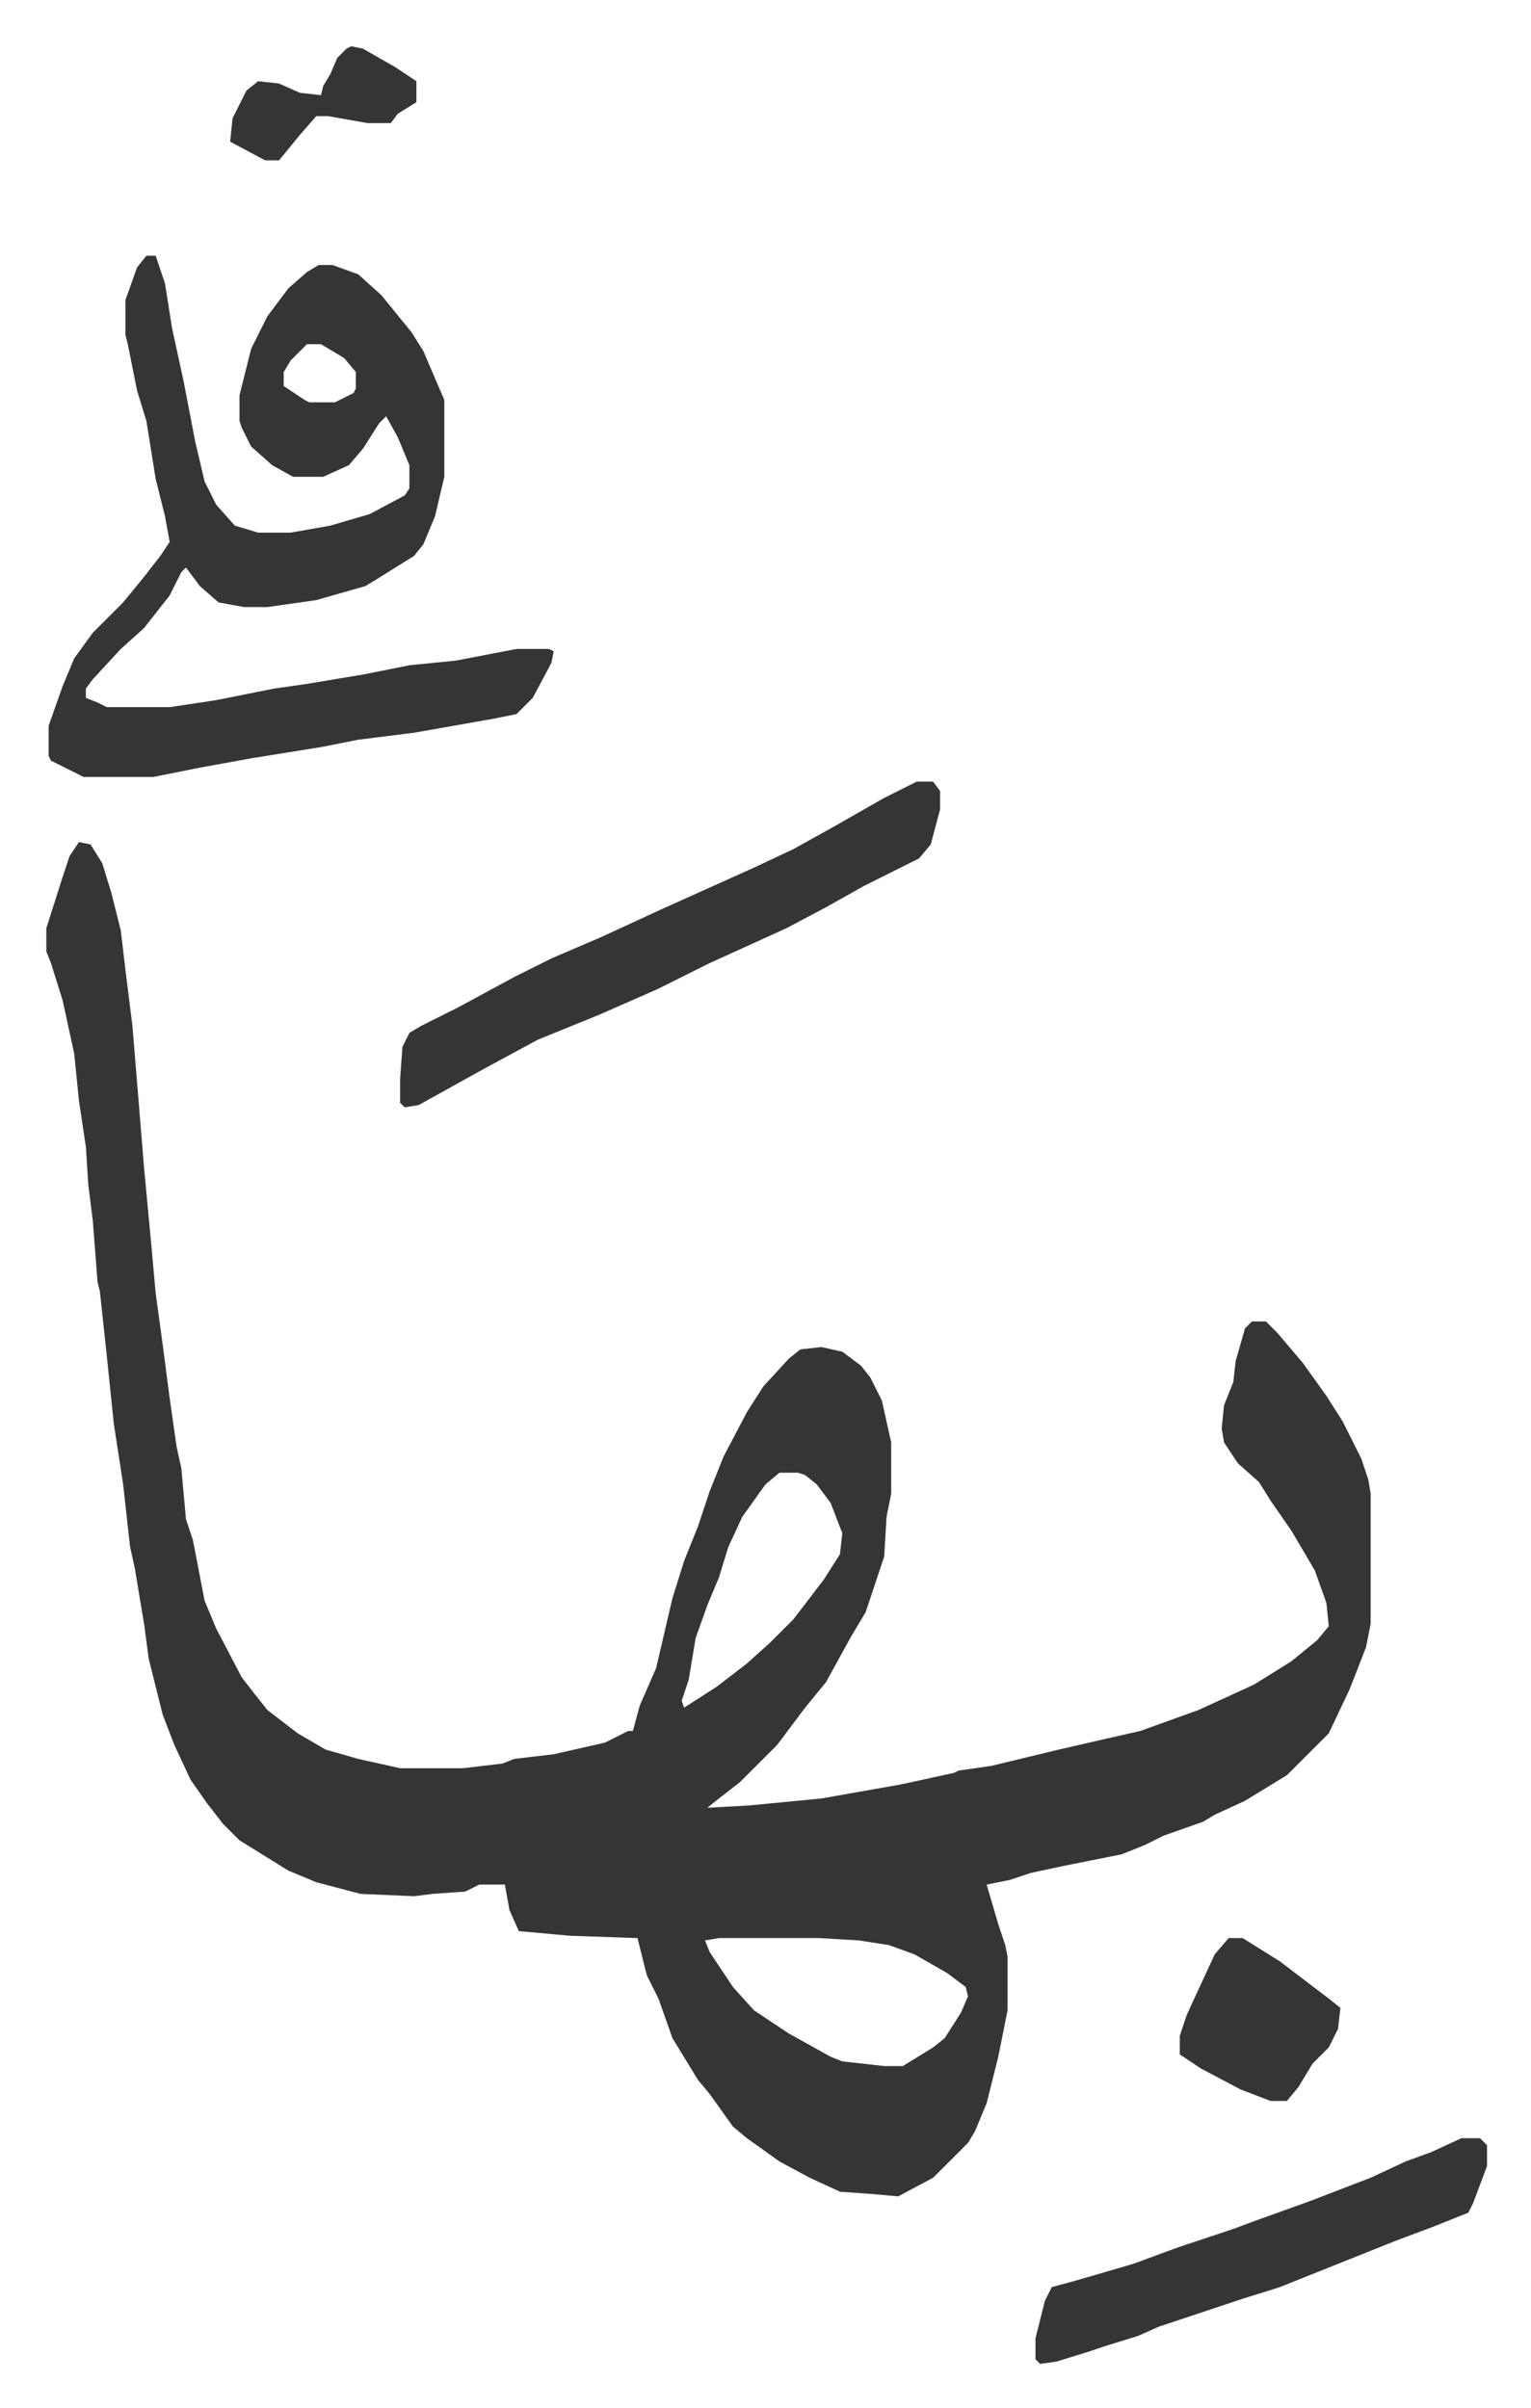
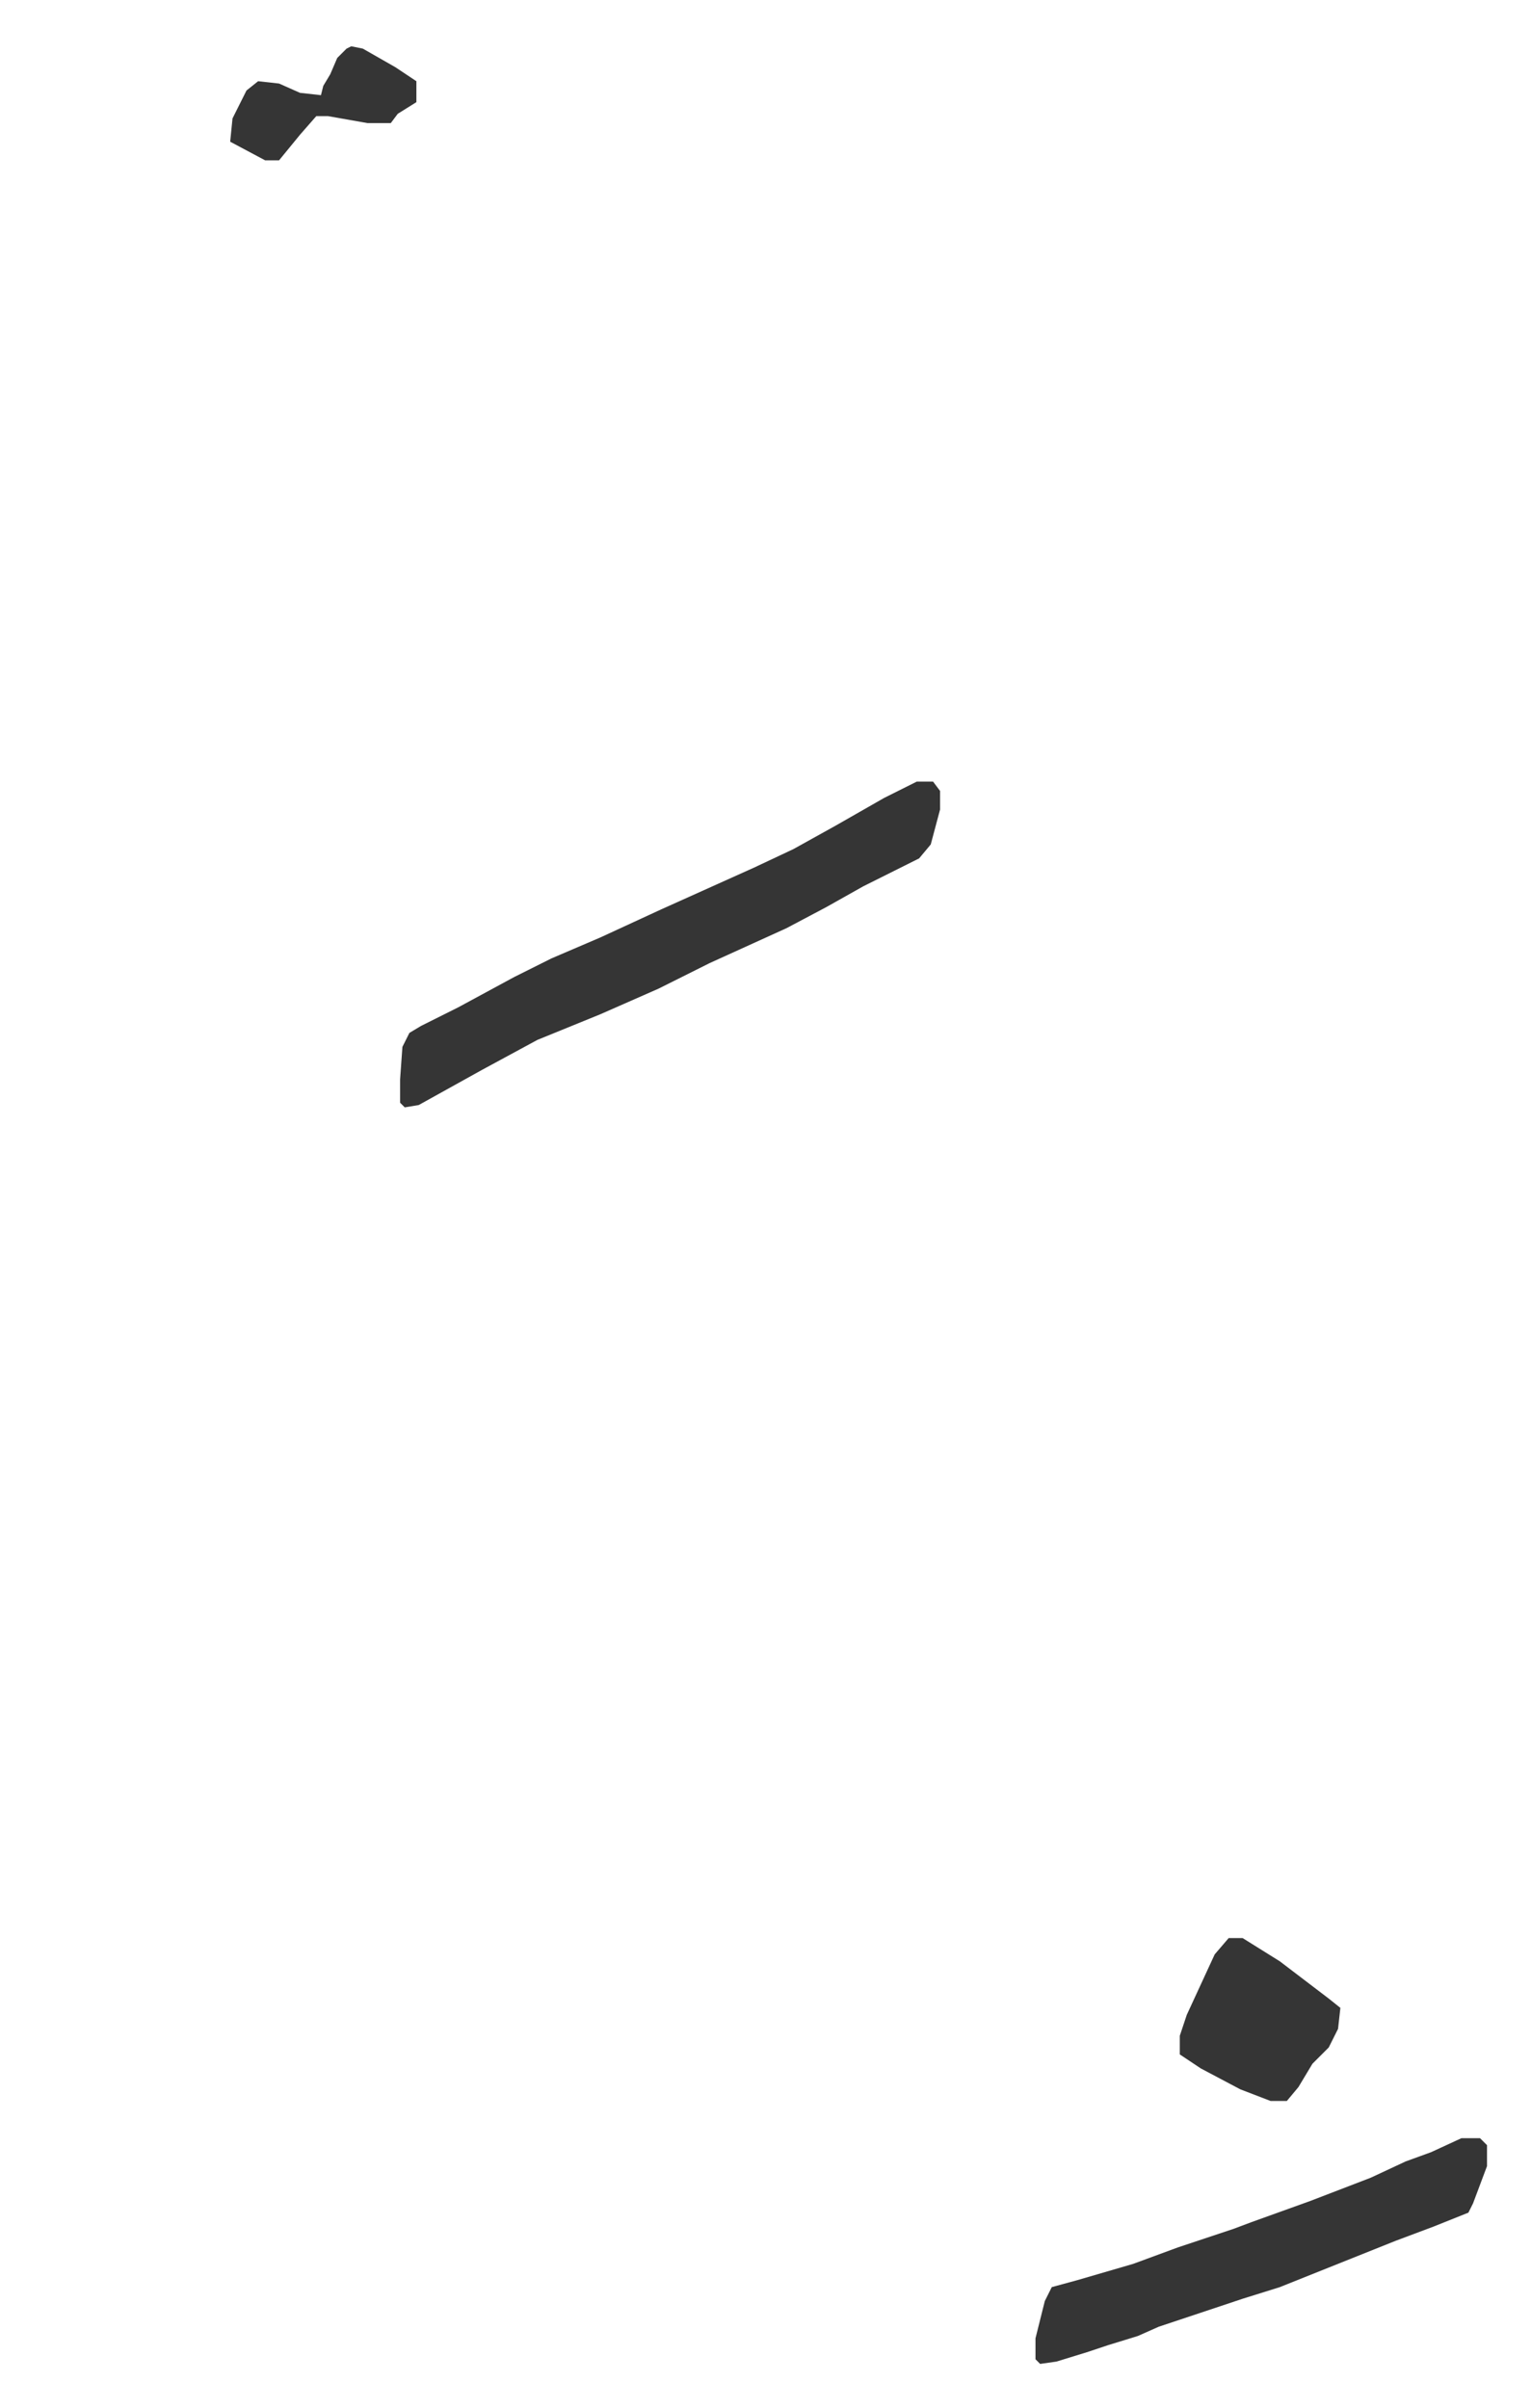
<svg xmlns="http://www.w3.org/2000/svg" viewBox="-19.9 125.1 657.8 1034.8">
-   <path fill="#353535" id="rule_normal" d="m14 487 5 1 5 8 4 13 4 16 2 17 3 24 5 61 3 32 2 22 3 22 3 23 3 21 2 9 2 22 3 9 5 26 5 12 11 21 7 9 4 5 13 10 12 7 14 4 18 4h27l17-2 5-2 17-2 22-5 10-5h2l3-11 7-16 7-30 5-16 6-15 5-15 6-15 10-19 7-11 11-12 5-4 9-1 9 2 8 6 4 5 5 10 4 18v22l-2 10-1 17-8 24-6 10-11 20-9 11-12 16-16 16-9 7-5 4 18-1 31-3 34-6 23-5 2-1 14-2 29-7 13-3 22-5 25-9 24-11 16-10 11-9 5-6-1-10-5-14-10-17-9-13-5-8-9-8-6-9-1-6 1-10 4-10 1-9 4-14 3-3h6l5 5 11 13 10 14 7 11 8 16 3 9 1 6v56l-2 10-7 18-9 19-18 18-18 11-13 6-5 3-17 6-8 4-10 4-25 5-14 3-9 3-10 2 5 17 3 9 1 5v23l-4 20-5 20-5 12-3 5-15 15-15 8-11-1-14-1-13-6-13-7-14-10-6-5-10-14-5-6-11-18-6-17-5-10-4-16-29-1-22-2-4-9-2-11h-11l-6 3-14 1-8 1-23-1-19-5-12-5-21-13-7-7-7-9-7-10-7-15-5-13-6-24-2-15-4-24-2-9-3-27-4-26-3-29-3-28-1-4-2-26-2-16-1-16-3-20-2-20-5-23-5-16-2-5v-10l7-22 3-9zm301 271-6 5-10 14-6 13-4 13-5 12-5 14-3 18-3 9 1 3 14-9 13-10 10-9 10-10 13-17 7-11 1-9-5-13-6-8-5-4-3-1zm-26 200-6 1 2 5 10 15 9 10 15 10 18 10 5 2 18 2h8l13-8 5-4 7-11 3-7-1-4-8-6-14-8-11-4-13-2-17-1zM43 235h4l4 12 3 19 5 23 5 26 4 17 5 10 8 9 10 3h14l17-3 17-5 15-8 2-3v-10l-5-12-5-9-3 3-7 11-6 7-11 5h-13l-9-5-9-8-4-8-1-3v-11l5-20 7-14 9-12 8-7 5-3h6l11 4 10 9 13 16 5 8 9 21v33l-4 17-5 12-4 5-16 10-5 3-21 6-21 3H85l-11-2-8-7-6-8-2 2-5 10-11 14-10 9-12 13-3 4v4l5 2 4 2h27l20-3 25-5 14-2 24-4 20-4 20-2 26-5h14l2 1-1 5-8 15-7 7-10 2-34 6-24 3-15 3-31 5-22 4-20 4H16l-14-7-1-2v-13l6-17 5-12 8-11 13-13 9-11 7-9 4-6-2-11-4-16-4-25-4-13-4-20-1-4v-15l5-14zm69 38-7 7-3 5v6l9 6 2 1h11l8-4 1-2v-7l-5-6-10-6z" />
  <path fill="#353535" id="rule_normal" d="M374 461h7l3 4v8l-4 15-5 6-24 12-16 9-17 9-33 15-22 11-25 11-27 11-24 13-27 15-6 1-2-2v-10l1-14 3-6 5-3 16-8 24-13 16-8 21-9 26-12 40-18 17-8 18-10 21-12zm234 583h8l3 3v9l-6 16-2 4-15 6-16 6-20 8-30 12-16 5-36 12-9 4-13 4-9 3-13 4-7 1-2-2v-9l4-16 3-6 11-3 24-7 19-7 24-8 8-3 25-9 26-10 15-7 11-4zm-100-86h6l16 10 21 16 5 4-1 9-4 8-7 7-6 10-5 6h-7l-13-5-17-9-9-6v-8l3-9 12-26zM131 145l5 1 14 8 9 6v9l-8 5-3 4h-10l-17-3h-5l-7 8-9 11h-6l-15-8 1-10 6-12 5-4 9 1 9 4 9 1 1-4 3-5 3-7 4-4z" />
</svg>